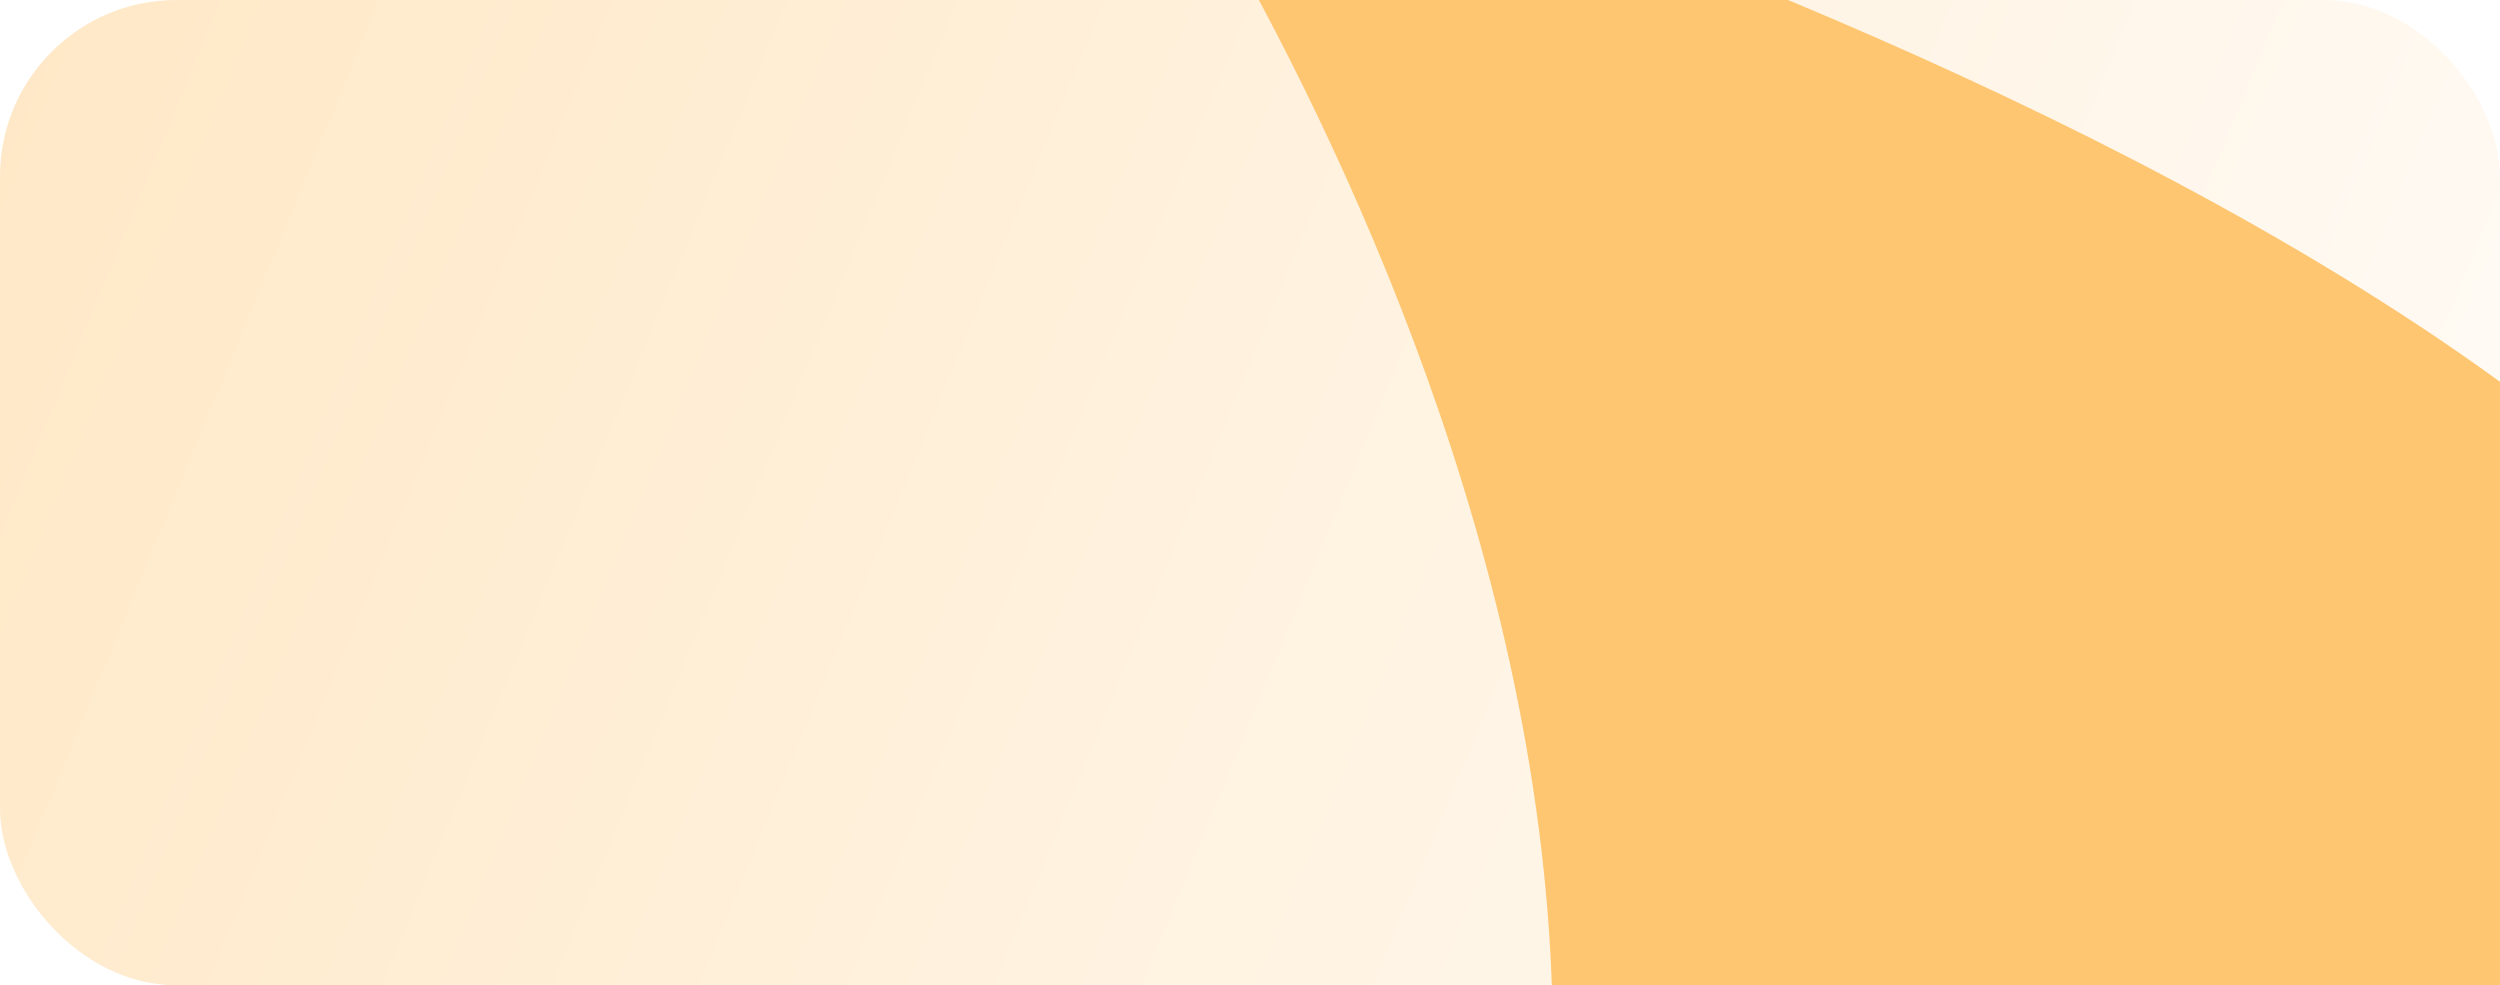
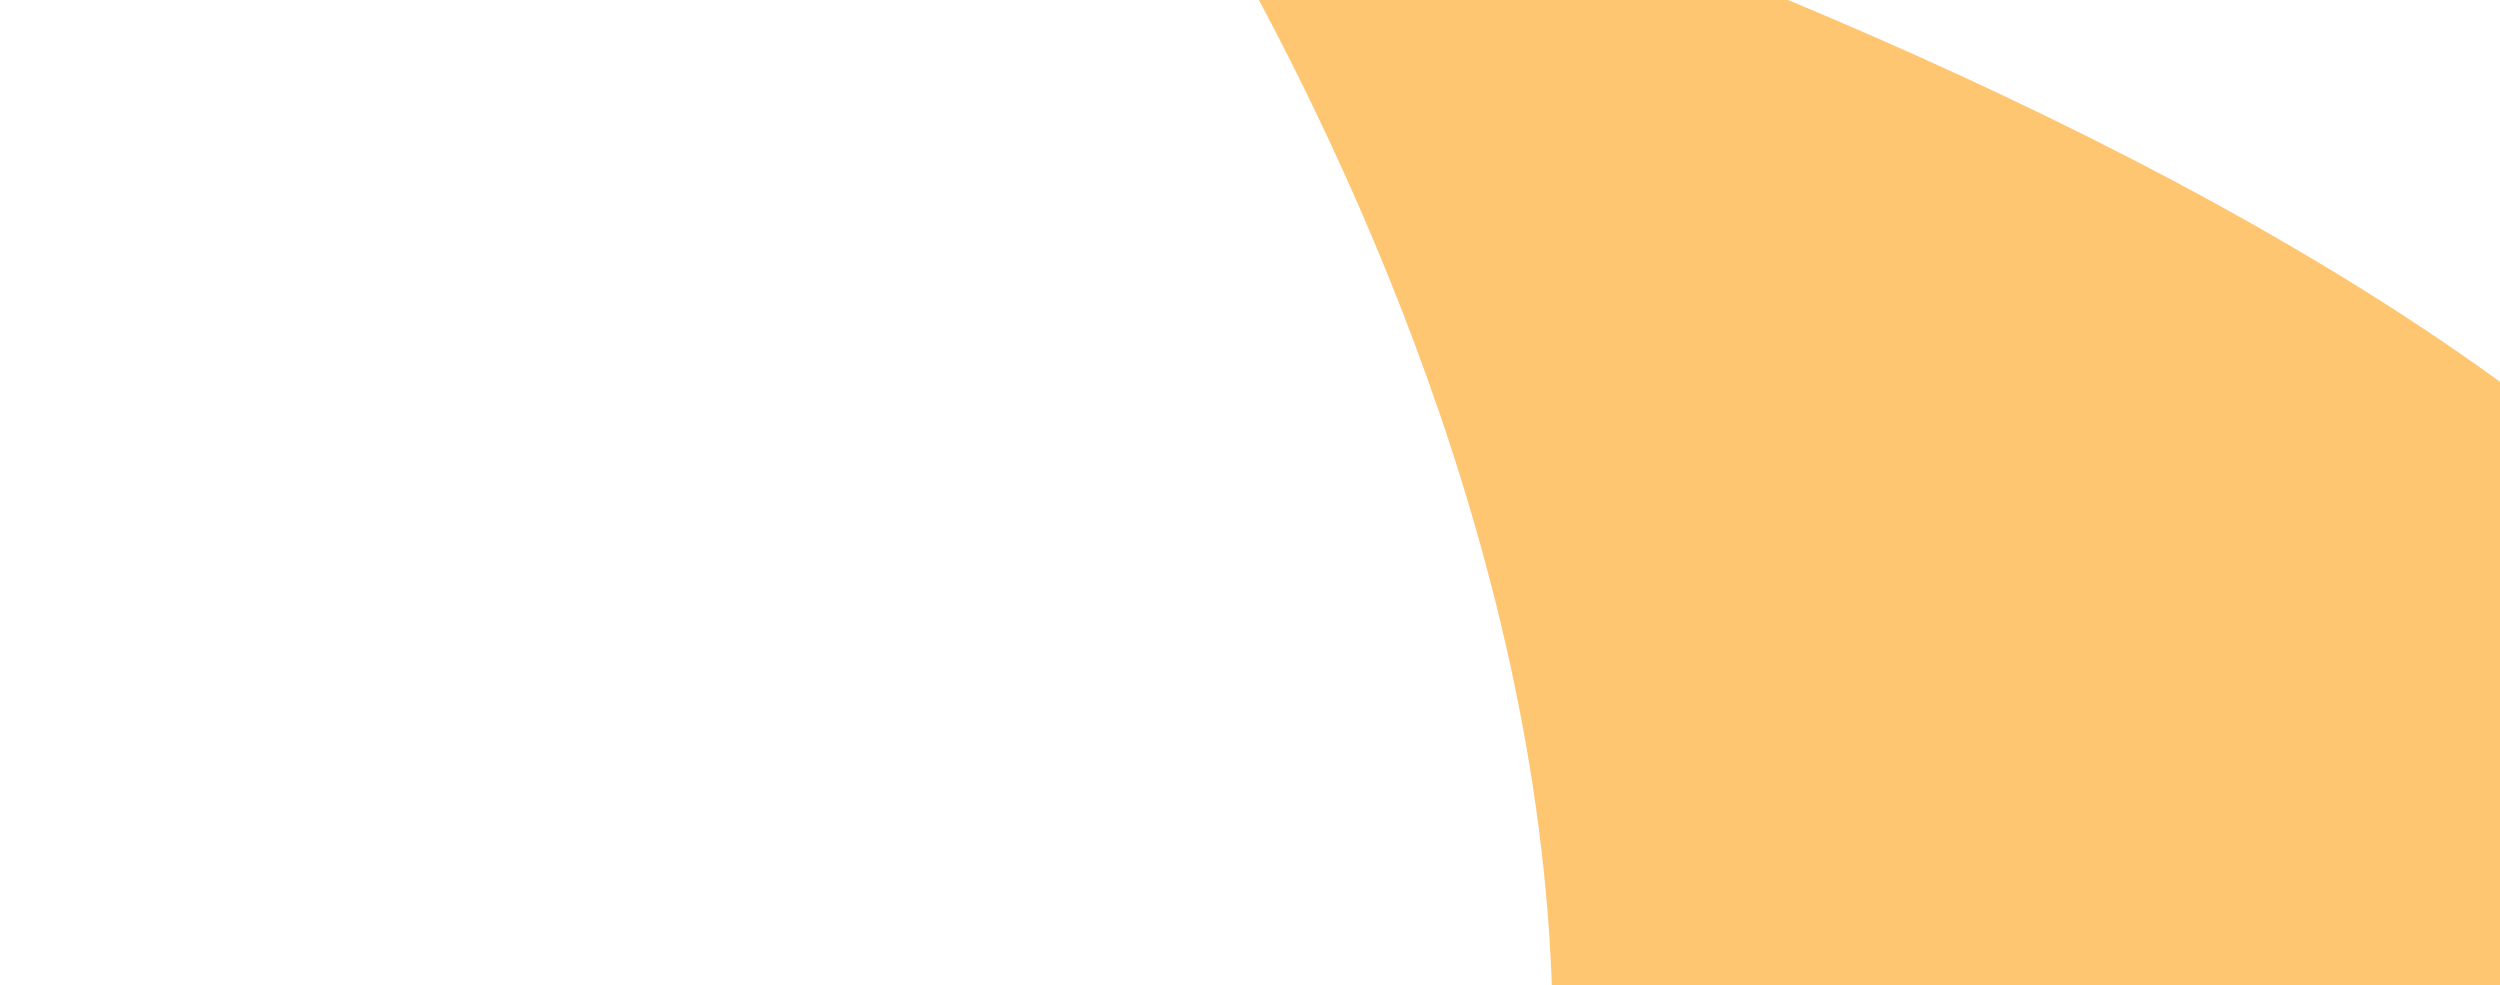
<svg xmlns="http://www.w3.org/2000/svg" width="340" height="134" viewBox="0 0 340 134" fill="none">
-   <rect width="340" height="134" rx="24" fill="url(#paint0_linear_88_7846)" />
  <g filter="url(#filter0_di_88_7846)">
    <path d="M152 -36C152 -36 264 121.5 179.852 238C179.852 238 315.5 125 394.5 136.5C408 34 152 -36 152 -36Z" fill="#FFC671" />
  </g>
  <defs>
    <filter id="filter0_di_88_7846" x="148" y="-36" width="251.016" height="282" filterUnits="userSpaceOnUse" color-interpolation-filters="sRGB">
      <feFlood flood-opacity="0" result="BackgroundImageFix" />
      <feColorMatrix in="SourceAlpha" type="matrix" values="0 0 0 0 0 0 0 0 0 0 0 0 0 0 0 0 0 0 127 0" result="hardAlpha" />
      <feOffset dy="4" />
      <feGaussianBlur stdDeviation="2" />
      <feComposite in2="hardAlpha" operator="out" />
      <feColorMatrix type="matrix" values="0 0 0 0 0 0 0 0 0 0 0 0 0 0 0 0 0 0 0.25 0" />
      <feBlend mode="normal" in2="BackgroundImageFix" result="effect1_dropShadow_88_7846" />
      <feBlend mode="normal" in="SourceGraphic" in2="effect1_dropShadow_88_7846" result="shape" />
      <feColorMatrix in="SourceAlpha" type="matrix" values="0 0 0 0 0 0 0 0 0 0 0 0 0 0 0 0 0 0 127 0" result="hardAlpha" />
      <feOffset />
      <feGaussianBlur stdDeviation="4" />
      <feComposite in2="hardAlpha" operator="arithmetic" k2="-1" k3="1" />
      <feColorMatrix type="matrix" values="0 0 0 0 0 0 0 0 0 0 0 0 0 0 0 0 0 0 0.16 0" />
      <feBlend mode="normal" in2="shape" result="effect2_innerShadow_88_7846" />
    </filter>
    <linearGradient id="paint0_linear_88_7846" x1="0" y1="0" x2="325.5" y2="134" gradientUnits="userSpaceOnUse">
      <stop stop-color="#FFE8C6" />
      <stop offset="1" stop-color="#FFFBF6" />
    </linearGradient>
  </defs>
</svg>